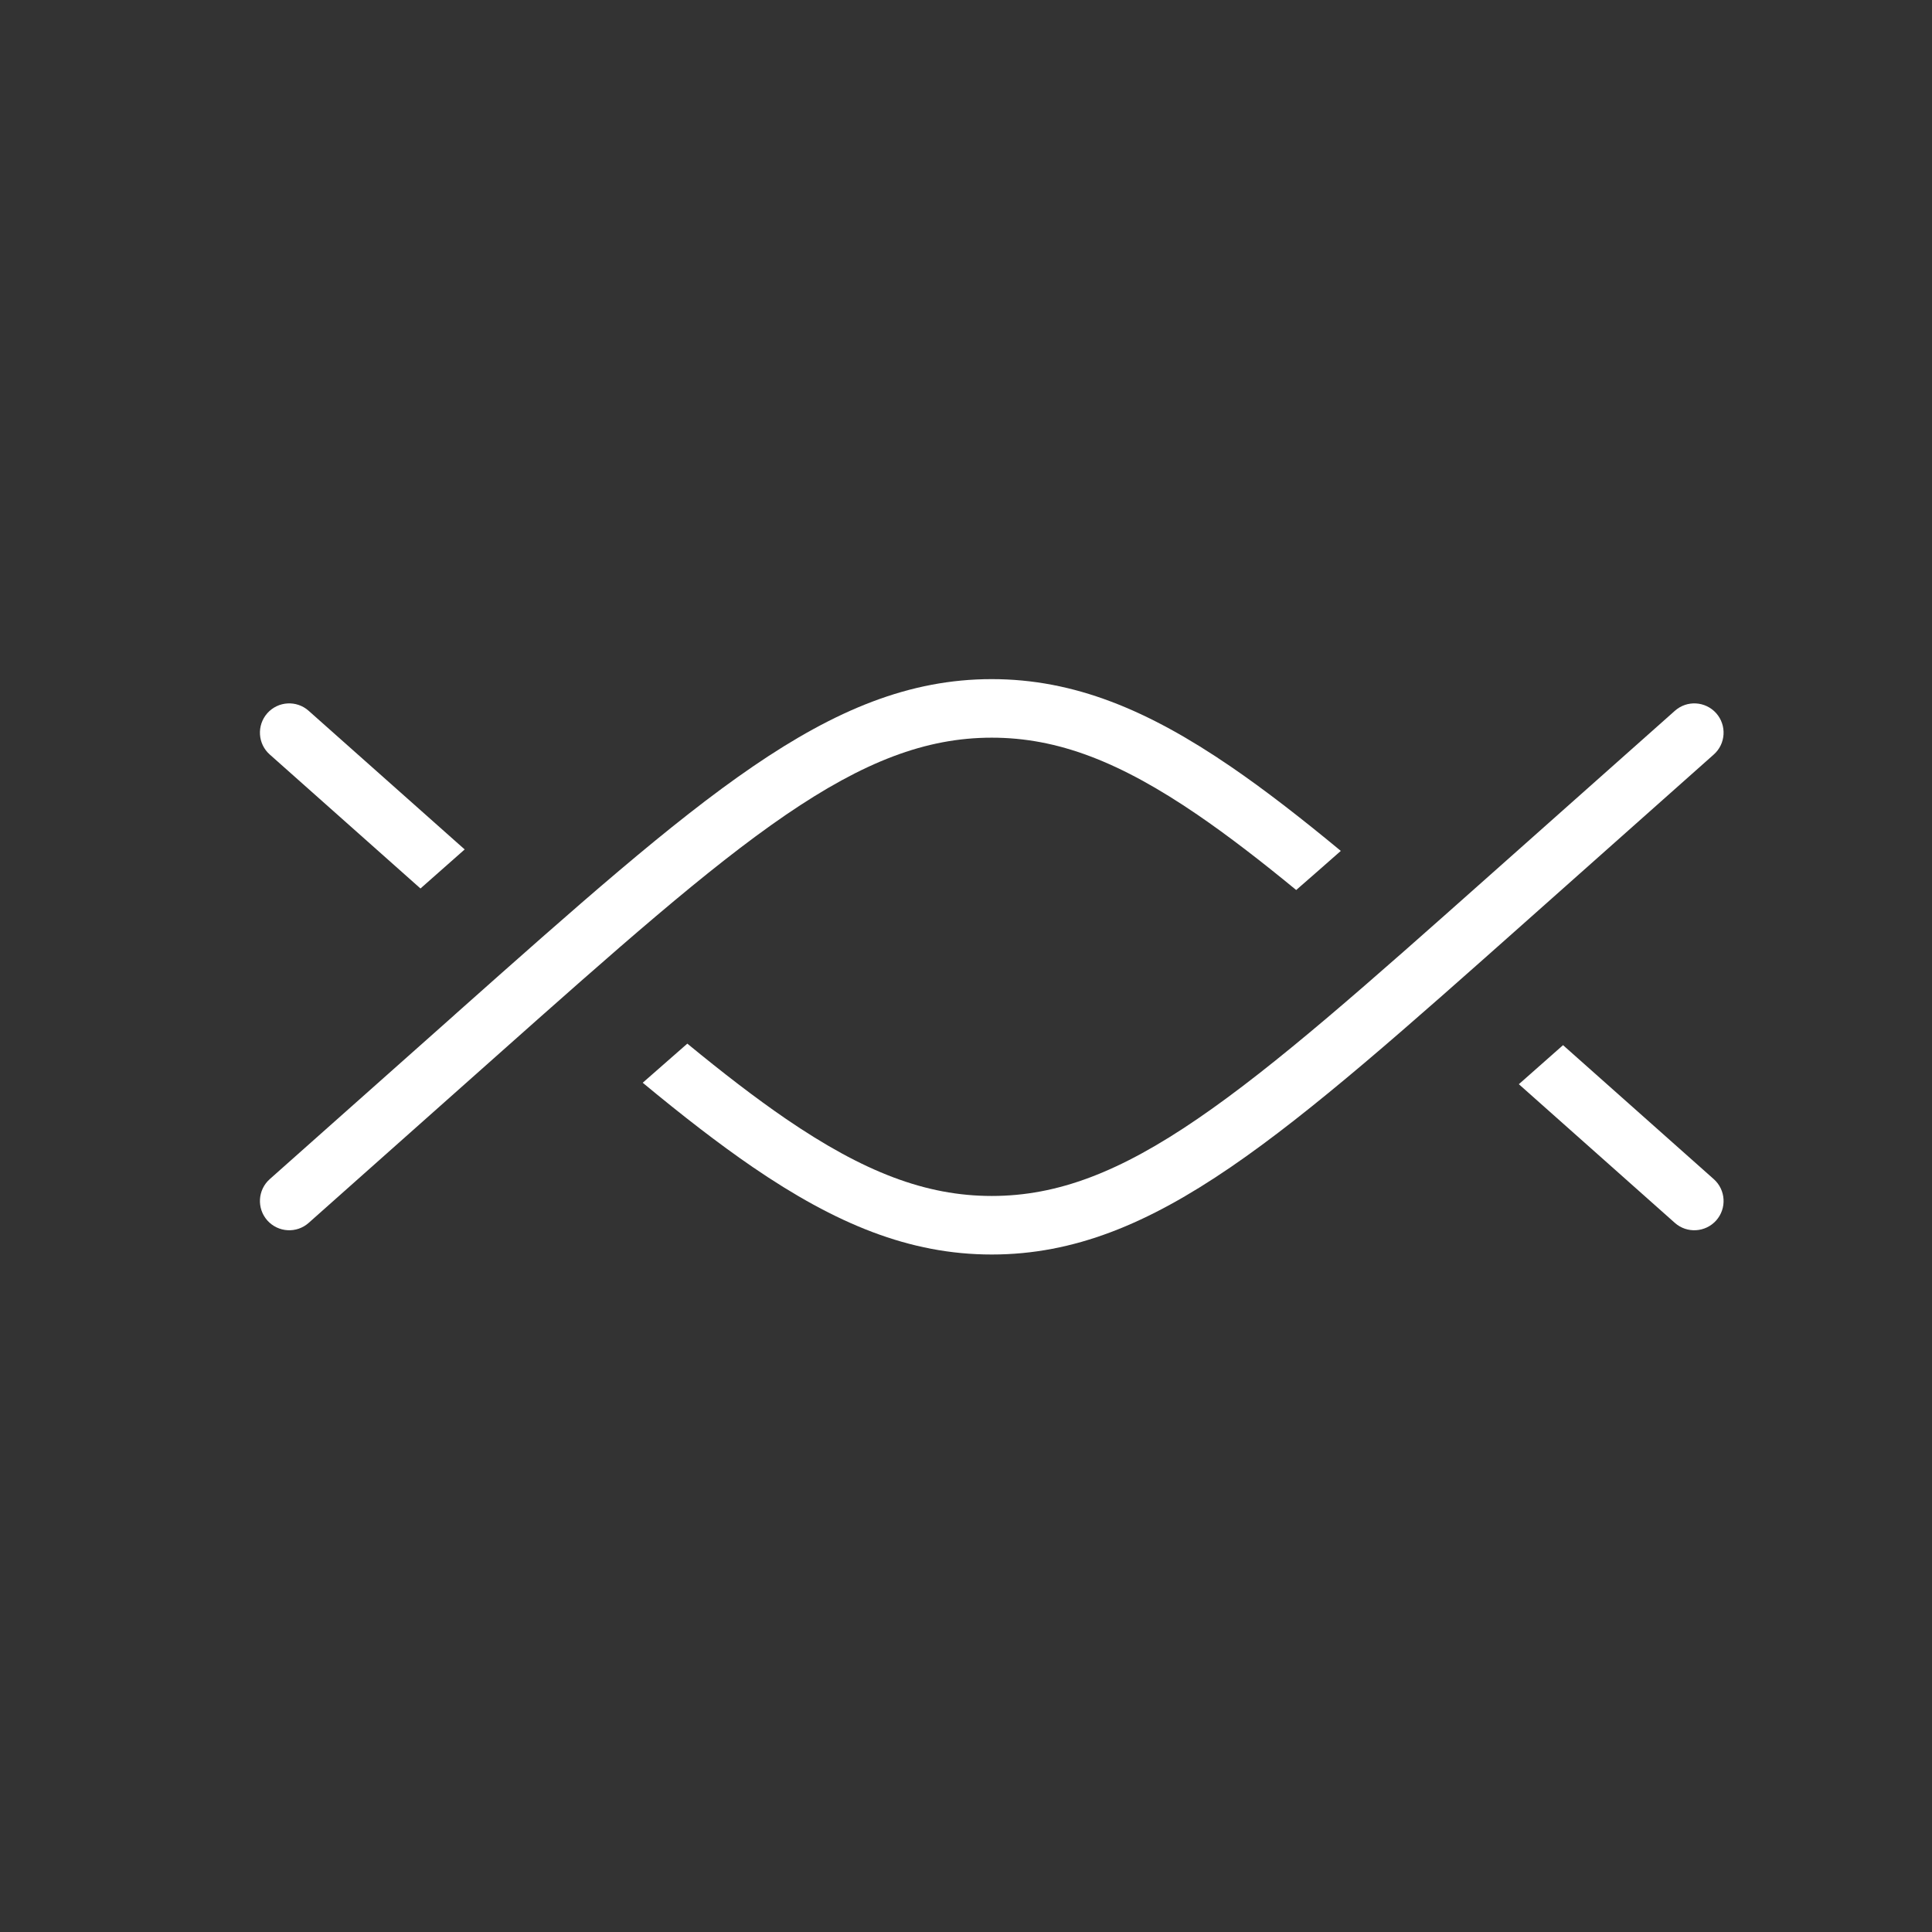
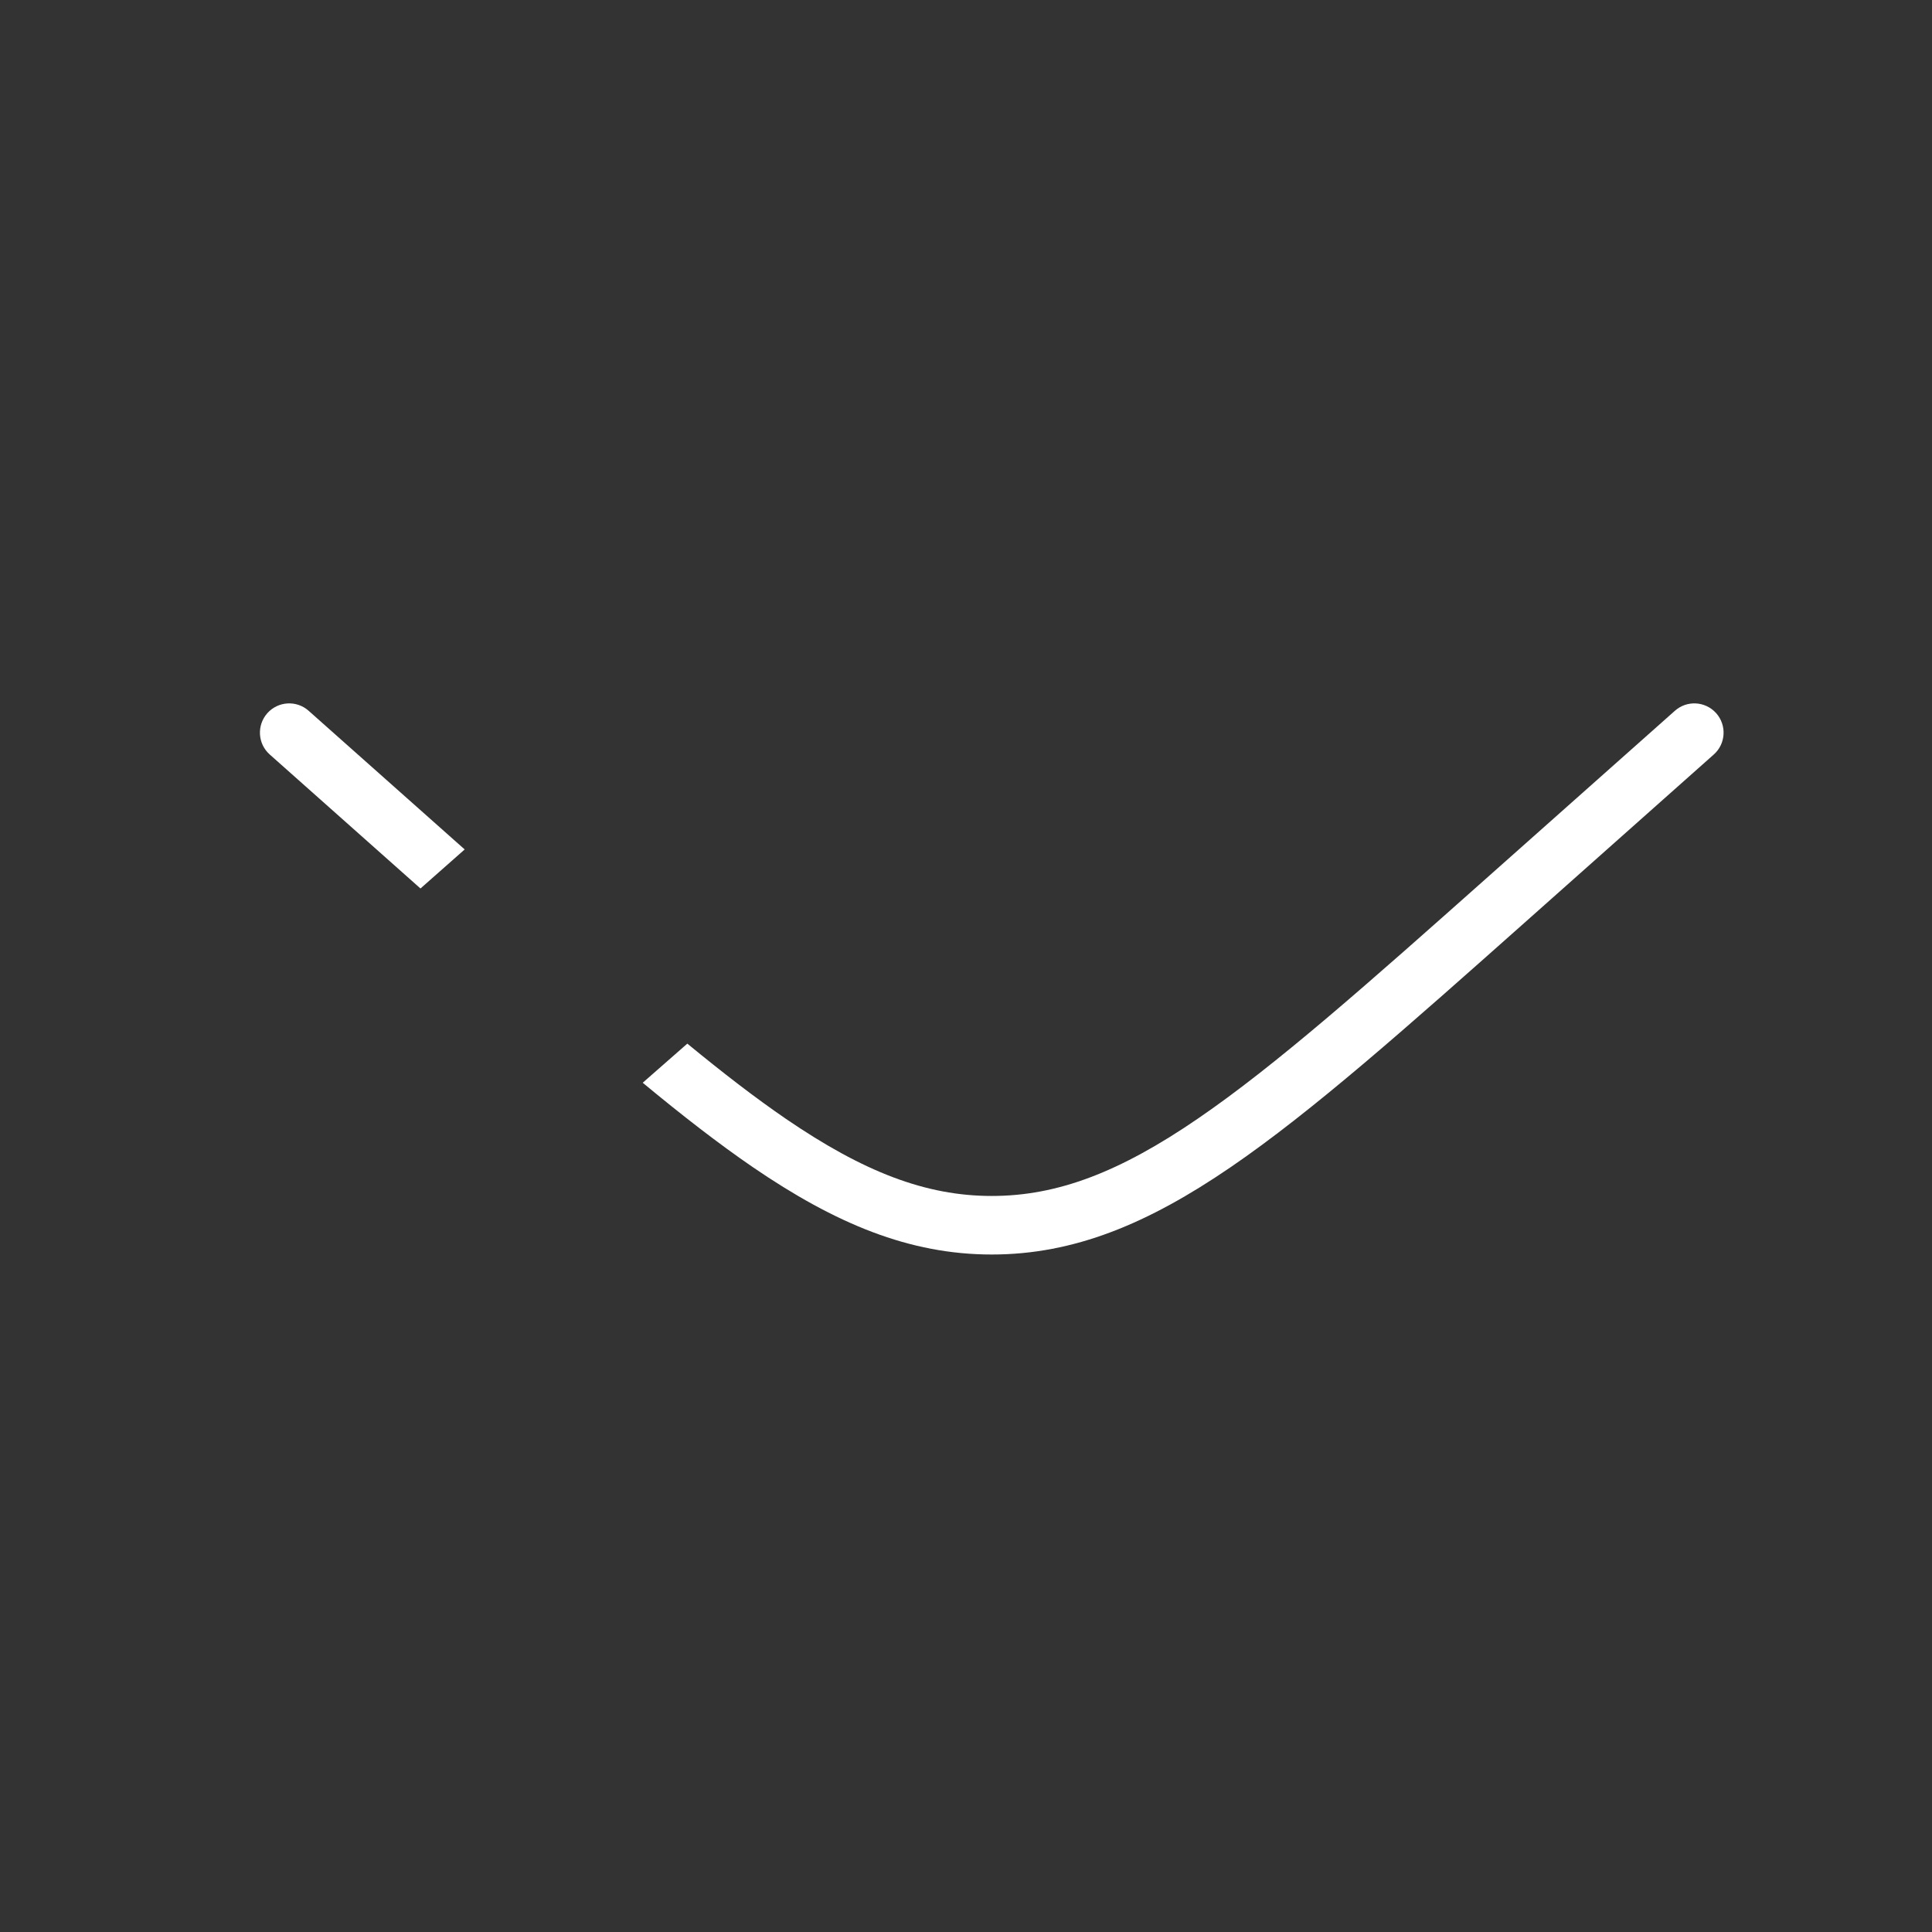
<svg xmlns="http://www.w3.org/2000/svg" fill="none" viewBox="0 0 33 33" height="33" width="33">
  <rect x="0" y="0" width="33" height="33" fill="#333333" stroke="none" />
  <path fill="white" d="M7.937 14.509L5.272 12.141C5.066 11.957 4.75 11.976 4.566 12.182C4.383 12.389 4.401 12.705 4.608 12.888L7.182 15.176C7.439 14.948 7.69 14.726 7.937 14.509ZM10.978 18.494C11.655 19.055 12.275 19.536 12.859 19.936C14.274 20.903 15.533 21.428 16.94 21.428C18.347 21.428 19.606 20.903 21.021 19.936C22.418 18.981 24.018 17.558 26.103 15.705L26.13 15.681L29.272 12.888C29.479 12.705 29.497 12.389 29.314 12.182C29.13 11.976 28.814 11.957 28.608 12.141L25.466 14.933C23.348 16.816 21.795 18.195 20.456 19.11C19.13 20.017 18.068 20.428 16.94 20.428C15.812 20.428 14.75 20.017 13.423 19.11C12.902 18.753 12.348 18.326 11.74 17.826C11.497 18.038 11.244 18.26 10.978 18.494Z" clip-rule="evenodd" fill-rule="evenodd" />
-   <path fill="white" d="M22.902 14.534C22.225 13.974 21.605 13.492 21.021 13.093C19.606 12.126 18.347 11.6 16.94 11.6C15.533 11.6 14.274 12.126 12.859 13.093C11.462 14.048 9.862 15.47 7.777 17.323L7.75 17.348L4.608 20.14C4.401 20.324 4.383 20.64 4.566 20.846C4.75 21.052 5.066 21.071 5.272 20.888L8.414 18.095C10.532 16.212 12.085 14.833 13.423 13.918C14.75 13.012 15.812 12.6 16.94 12.6C18.068 12.6 19.13 13.012 20.456 13.918C20.978 14.275 21.532 14.702 22.14 15.202C22.383 14.991 22.636 14.768 22.902 14.534ZM26.698 17.852C26.441 18.08 26.189 18.302 25.943 18.519L28.608 20.888C28.814 21.071 29.13 21.052 29.314 20.846C29.497 20.64 29.479 20.324 29.272 20.14L26.698 17.852Z" clip-rule="evenodd" fill-rule="evenodd" />
</svg>